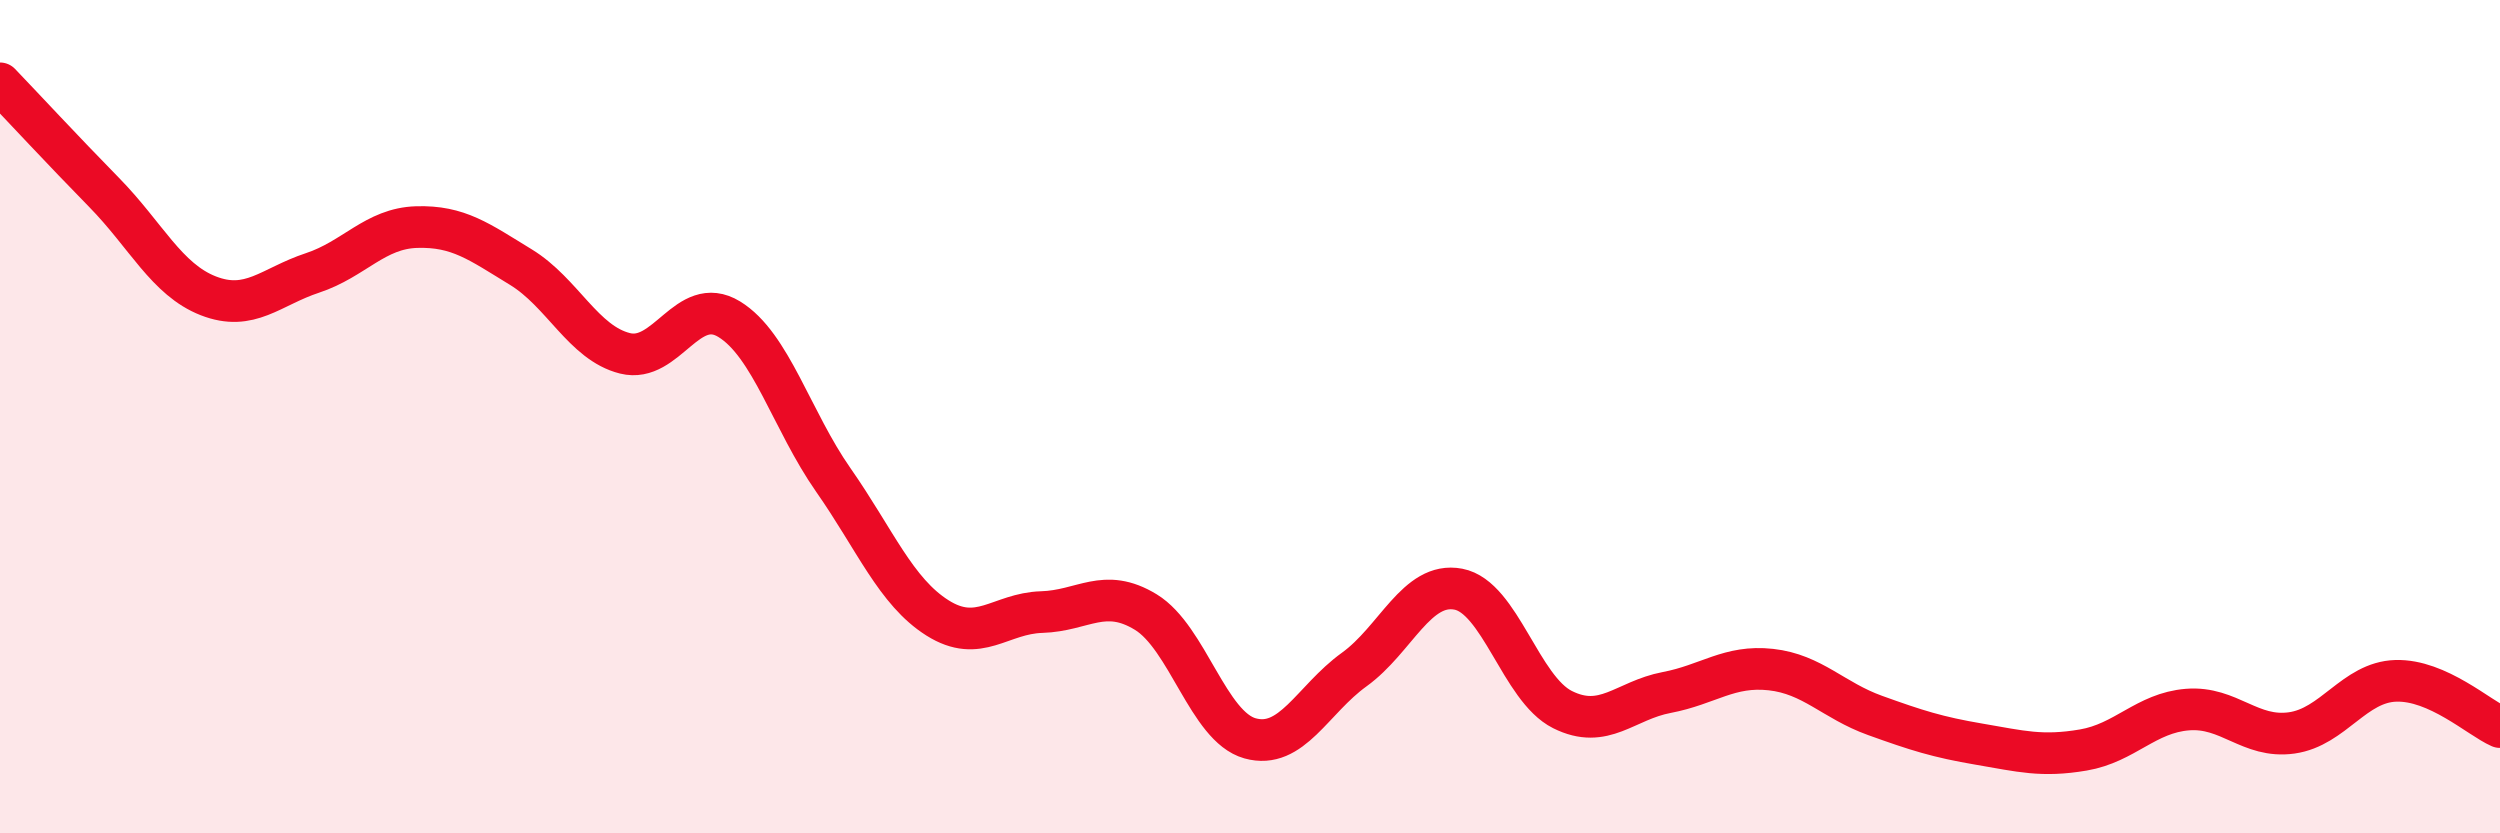
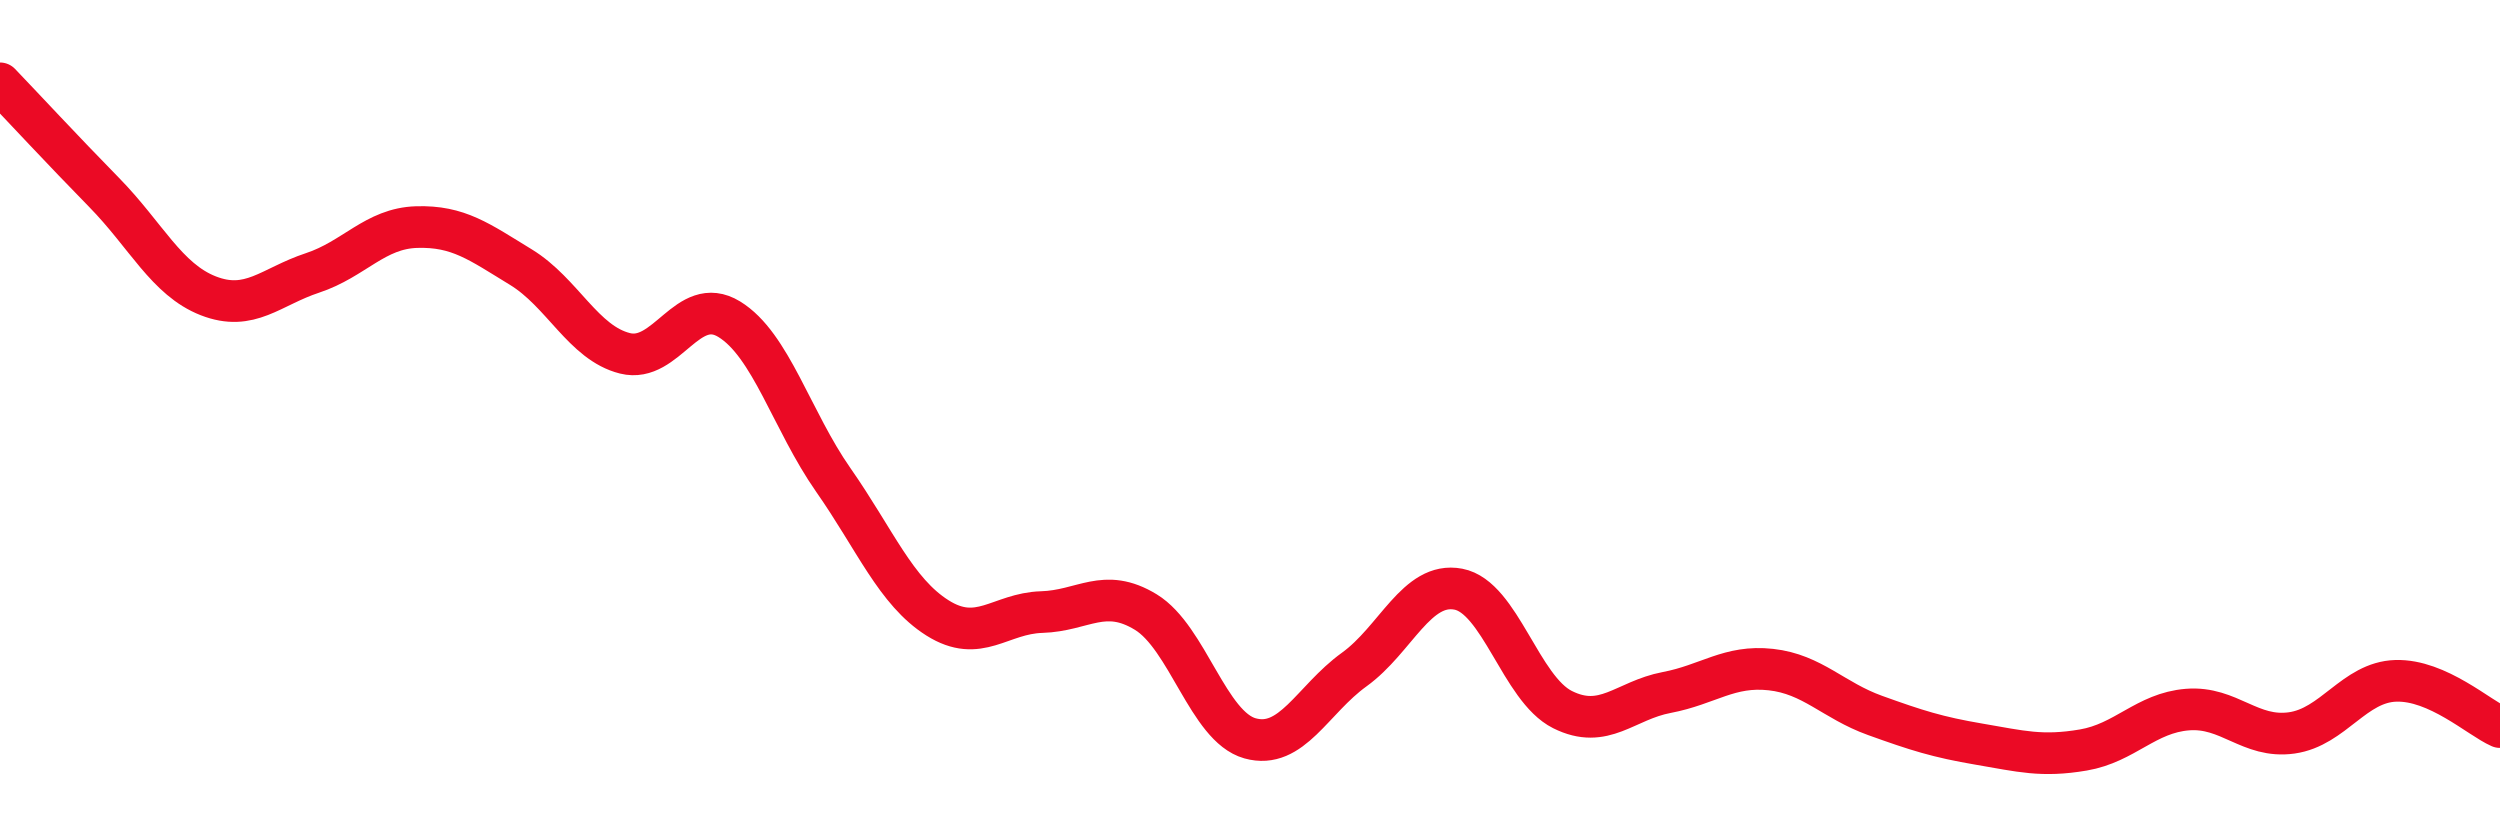
<svg xmlns="http://www.w3.org/2000/svg" width="60" height="20" viewBox="0 0 60 20">
-   <path d="M 0,2 C 0.5,2.52 1.5,3.6 2.5,4.62 C 3.5,5.64 4,6.71 5,7.1 C 6,7.49 6.5,6.88 7.5,6.55 C 8.5,6.22 9,5.48 10,5.45 C 11,5.42 11.5,5.8 12.5,6.41 C 13.5,7.02 14,8.23 15,8.48 C 16,8.73 16.5,7.05 17.5,7.66 C 18.5,8.27 19,10.09 20,11.52 C 21,12.95 21.5,14.2 22.5,14.83 C 23.5,15.46 24,14.72 25,14.69 C 26,14.66 26.5,14.08 27.5,14.69 C 28.5,15.3 29,17.44 30,17.72 C 31,18 31.5,16.79 32.5,16.07 C 33.5,15.35 34,13.95 35,14.14 C 36,14.33 36.5,16.53 37.5,17.03 C 38.5,17.53 39,16.81 40,16.62 C 41,16.43 41.5,15.96 42.5,16.07 C 43.5,16.18 44,16.81 45,17.17 C 46,17.53 46.5,17.69 47.5,17.86 C 48.5,18.03 49,18.17 50,18 C 51,17.83 51.5,17.11 52.5,17.03 C 53.5,16.95 54,17.73 55,17.59 C 56,17.45 56.5,16.37 57.5,16.34 C 58.5,16.31 59.5,17.23 60,17.45L60 20L0 20Z" fill="#EB0A25" opacity="0.1" stroke-linecap="round" stroke-linejoin="round" />
  <path d="M 0,2 C 0.5,2.52 1.5,3.6 2.5,4.62 C 3.5,5.64 4,6.71 5,7.1 C 6,7.49 6.5,6.88 7.5,6.55 C 8.5,6.22 9,5.48 10,5.45 C 11,5.42 11.5,5.8 12.5,6.41 C 13.5,7.02 14,8.23 15,8.48 C 16,8.73 16.5,7.05 17.5,7.66 C 18.5,8.27 19,10.09 20,11.52 C 21,12.95 21.5,14.2 22.5,14.83 C 23.5,15.46 24,14.72 25,14.69 C 26,14.66 26.5,14.08 27.5,14.69 C 28.5,15.3 29,17.44 30,17.72 C 31,18 31.5,16.79 32.5,16.07 C 33.5,15.35 34,13.95 35,14.14 C 36,14.33 36.5,16.53 37.5,17.03 C 38.5,17.53 39,16.81 40,16.62 C 41,16.43 41.5,15.96 42.5,16.07 C 43.5,16.18 44,16.81 45,17.17 C 46,17.53 46.5,17.69 47.5,17.86 C 48.5,18.03 49,18.17 50,18 C 51,17.83 51.5,17.11 52.5,17.03 C 53.5,16.95 54,17.73 55,17.59 C 56,17.45 56.5,16.37 57.5,16.34 C 58.5,16.31 59.5,17.23 60,17.45" stroke="#EB0A25" stroke-width="1" fill="none" stroke-linecap="round" stroke-linejoin="round" />
</svg>